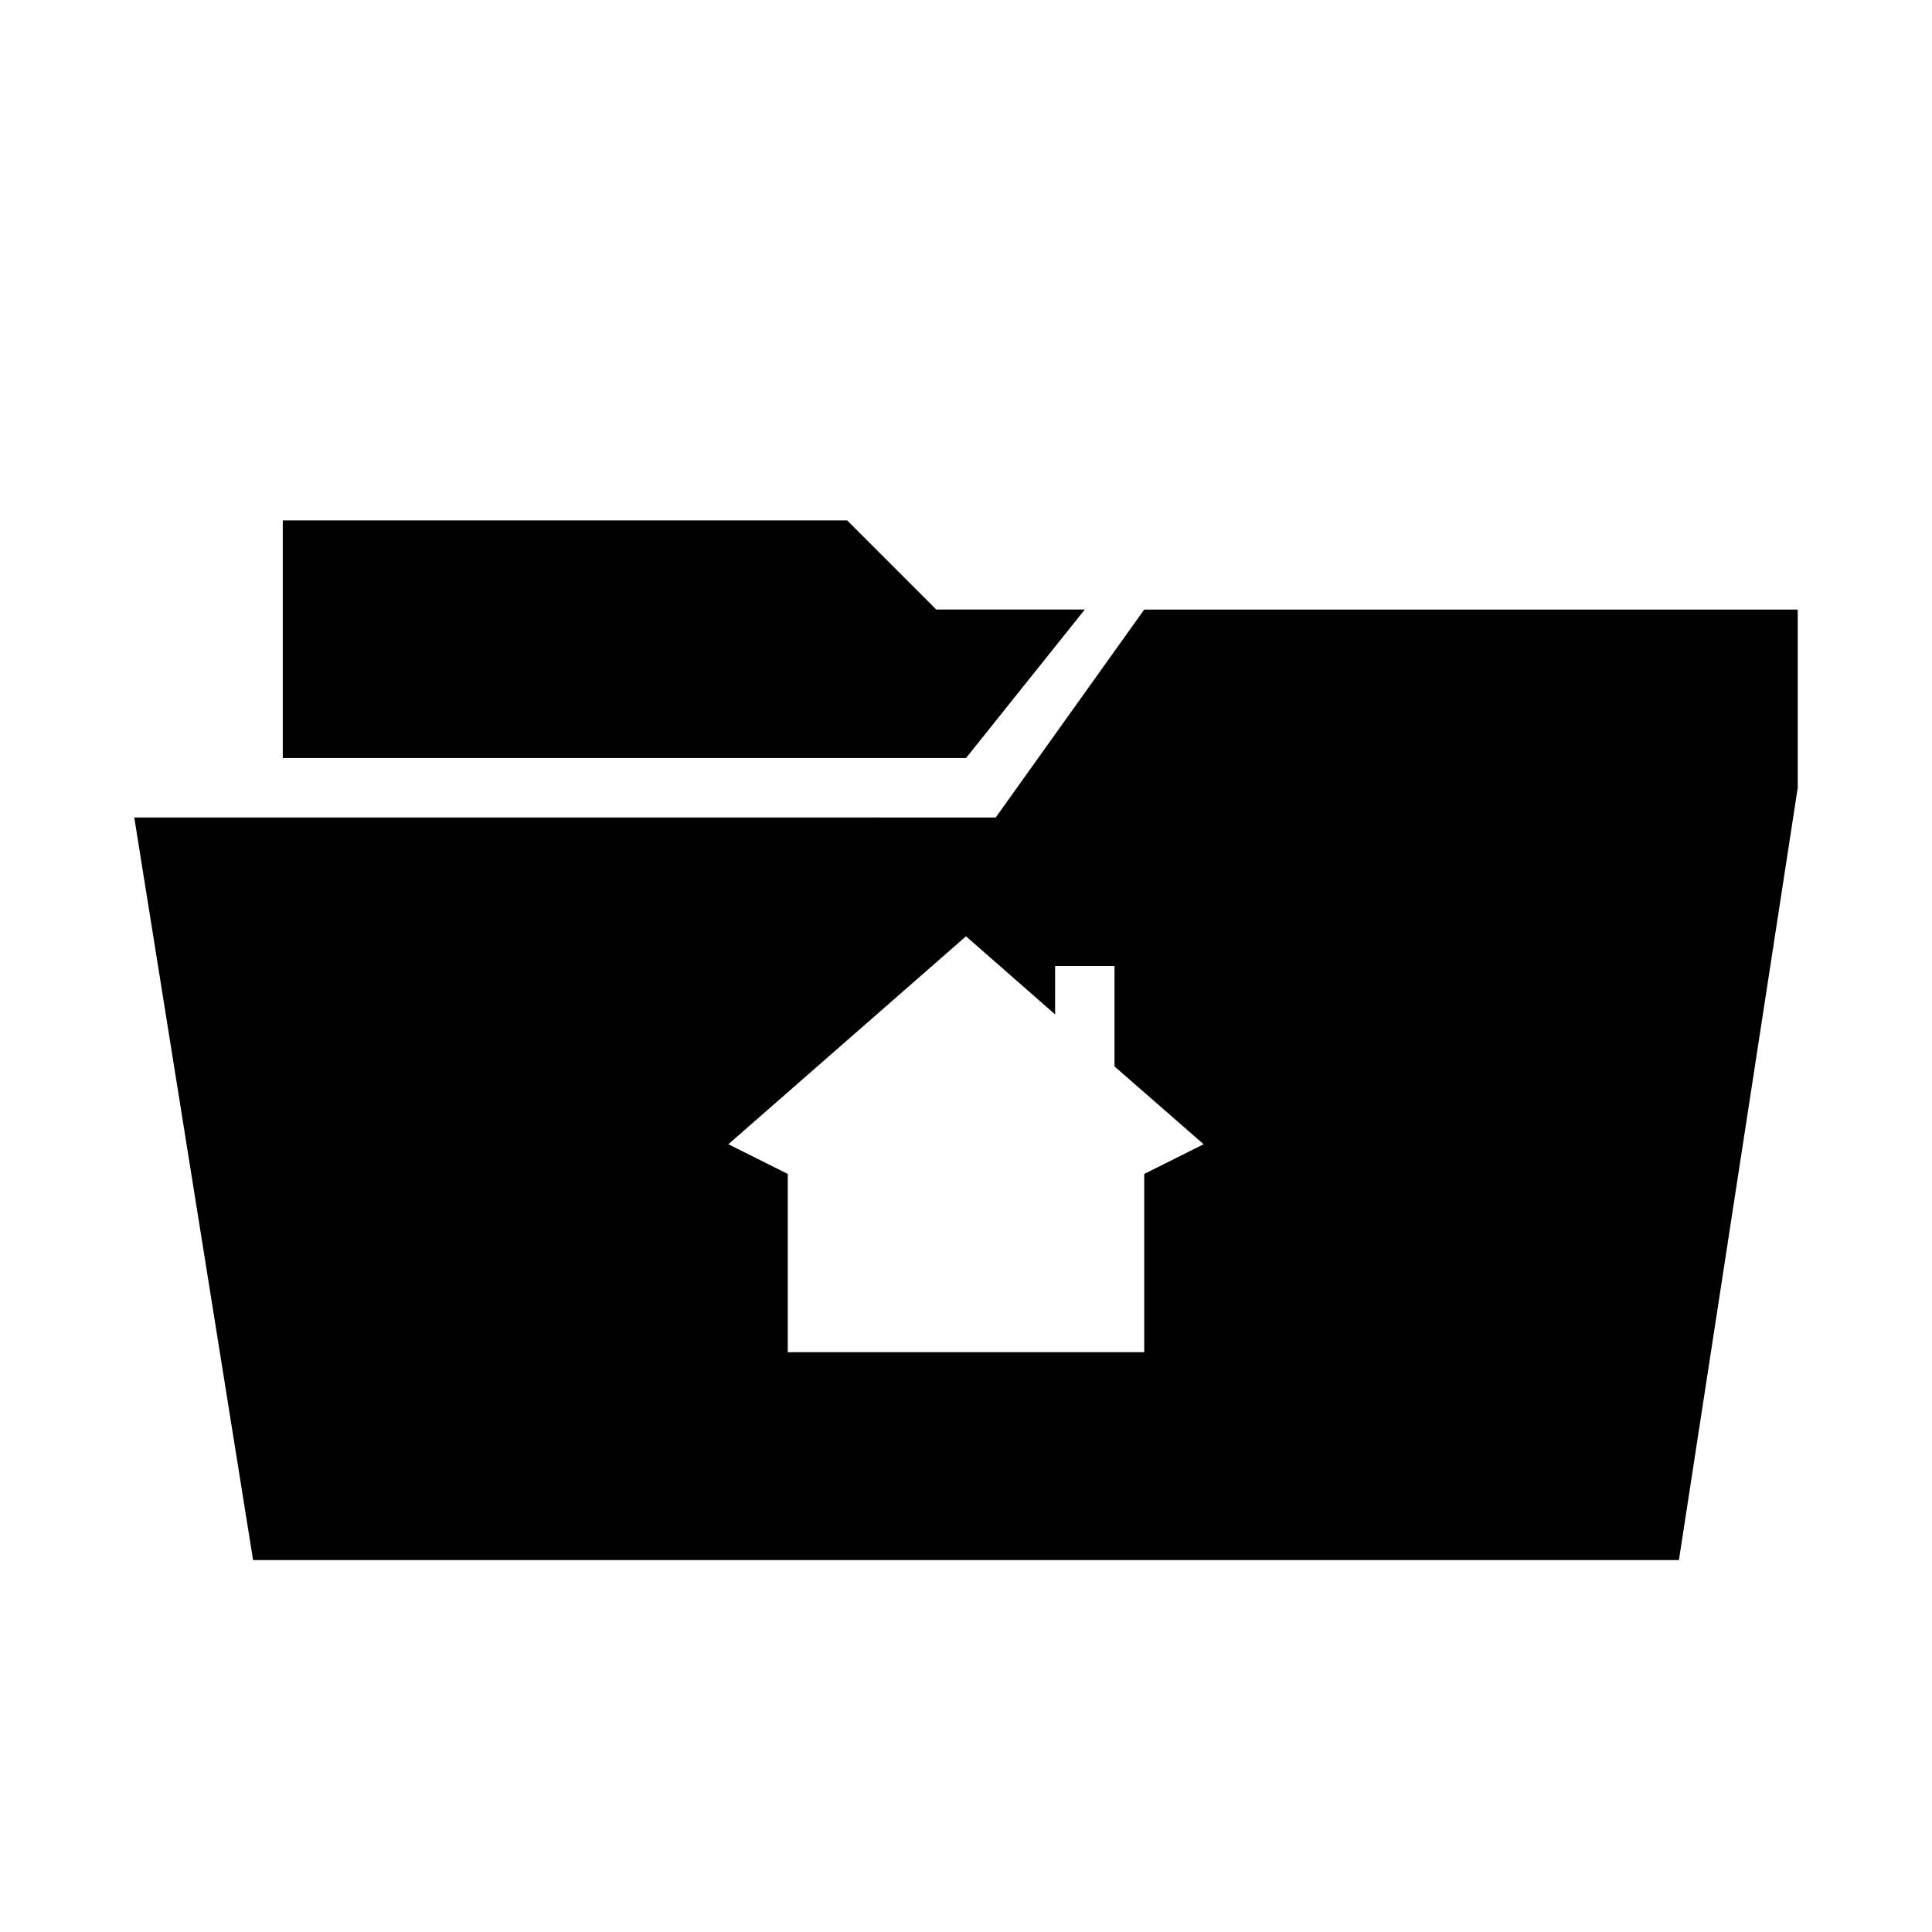
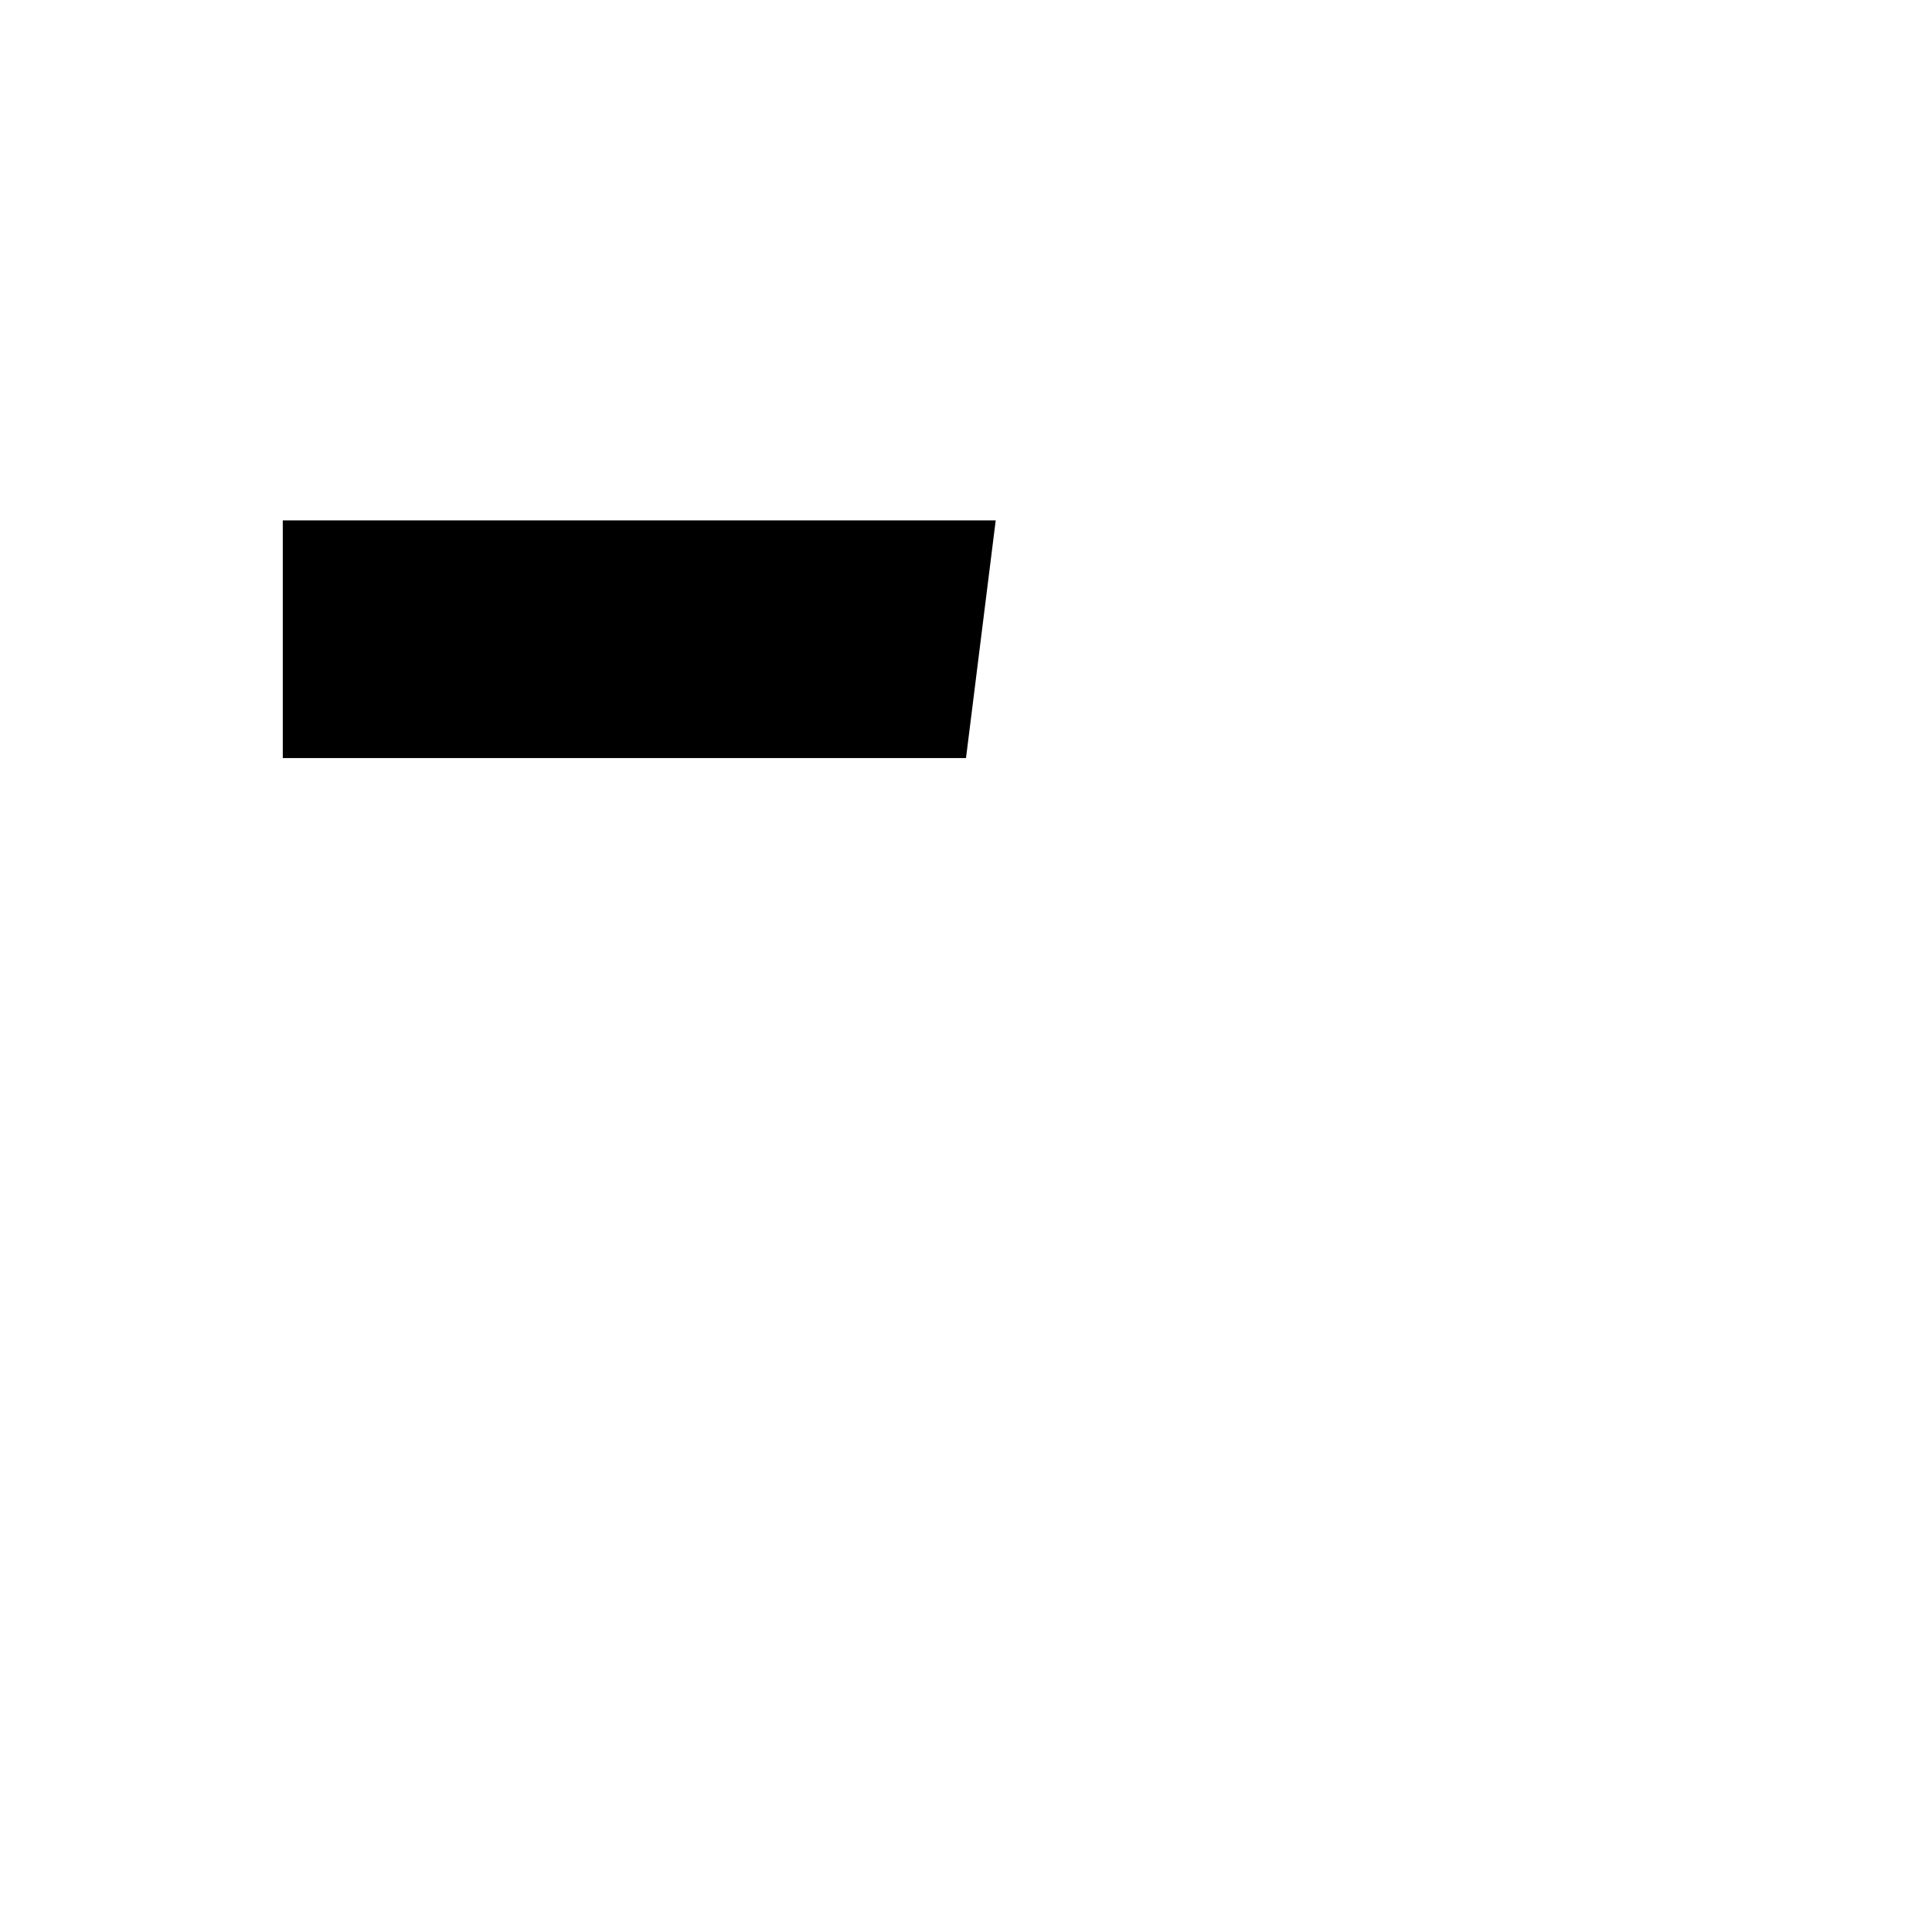
<svg xmlns="http://www.w3.org/2000/svg" fill="#000000" width="800px" height="800px" version="1.1" viewBox="144 144 512 512">
  <g>
-     <path d="m447.23 305.54-39.359 55.105-228.29-0.004 31.488 196.8h377.86l31.488-204.67v-47.23zm0 149.57v47.23h-94.465v-47.234l-15.742-7.871 62.977-55.105 23.617 20.703-0.004-12.828h15.742v26.609l23.621 20.621z" />
-     <path d="m400 344.89h-181.06v-62.977h149.57l23.613 23.617h39.363z" />
+     <path d="m400 344.89h-181.06v-62.977h149.57h39.363z" />
  </g>
</svg>